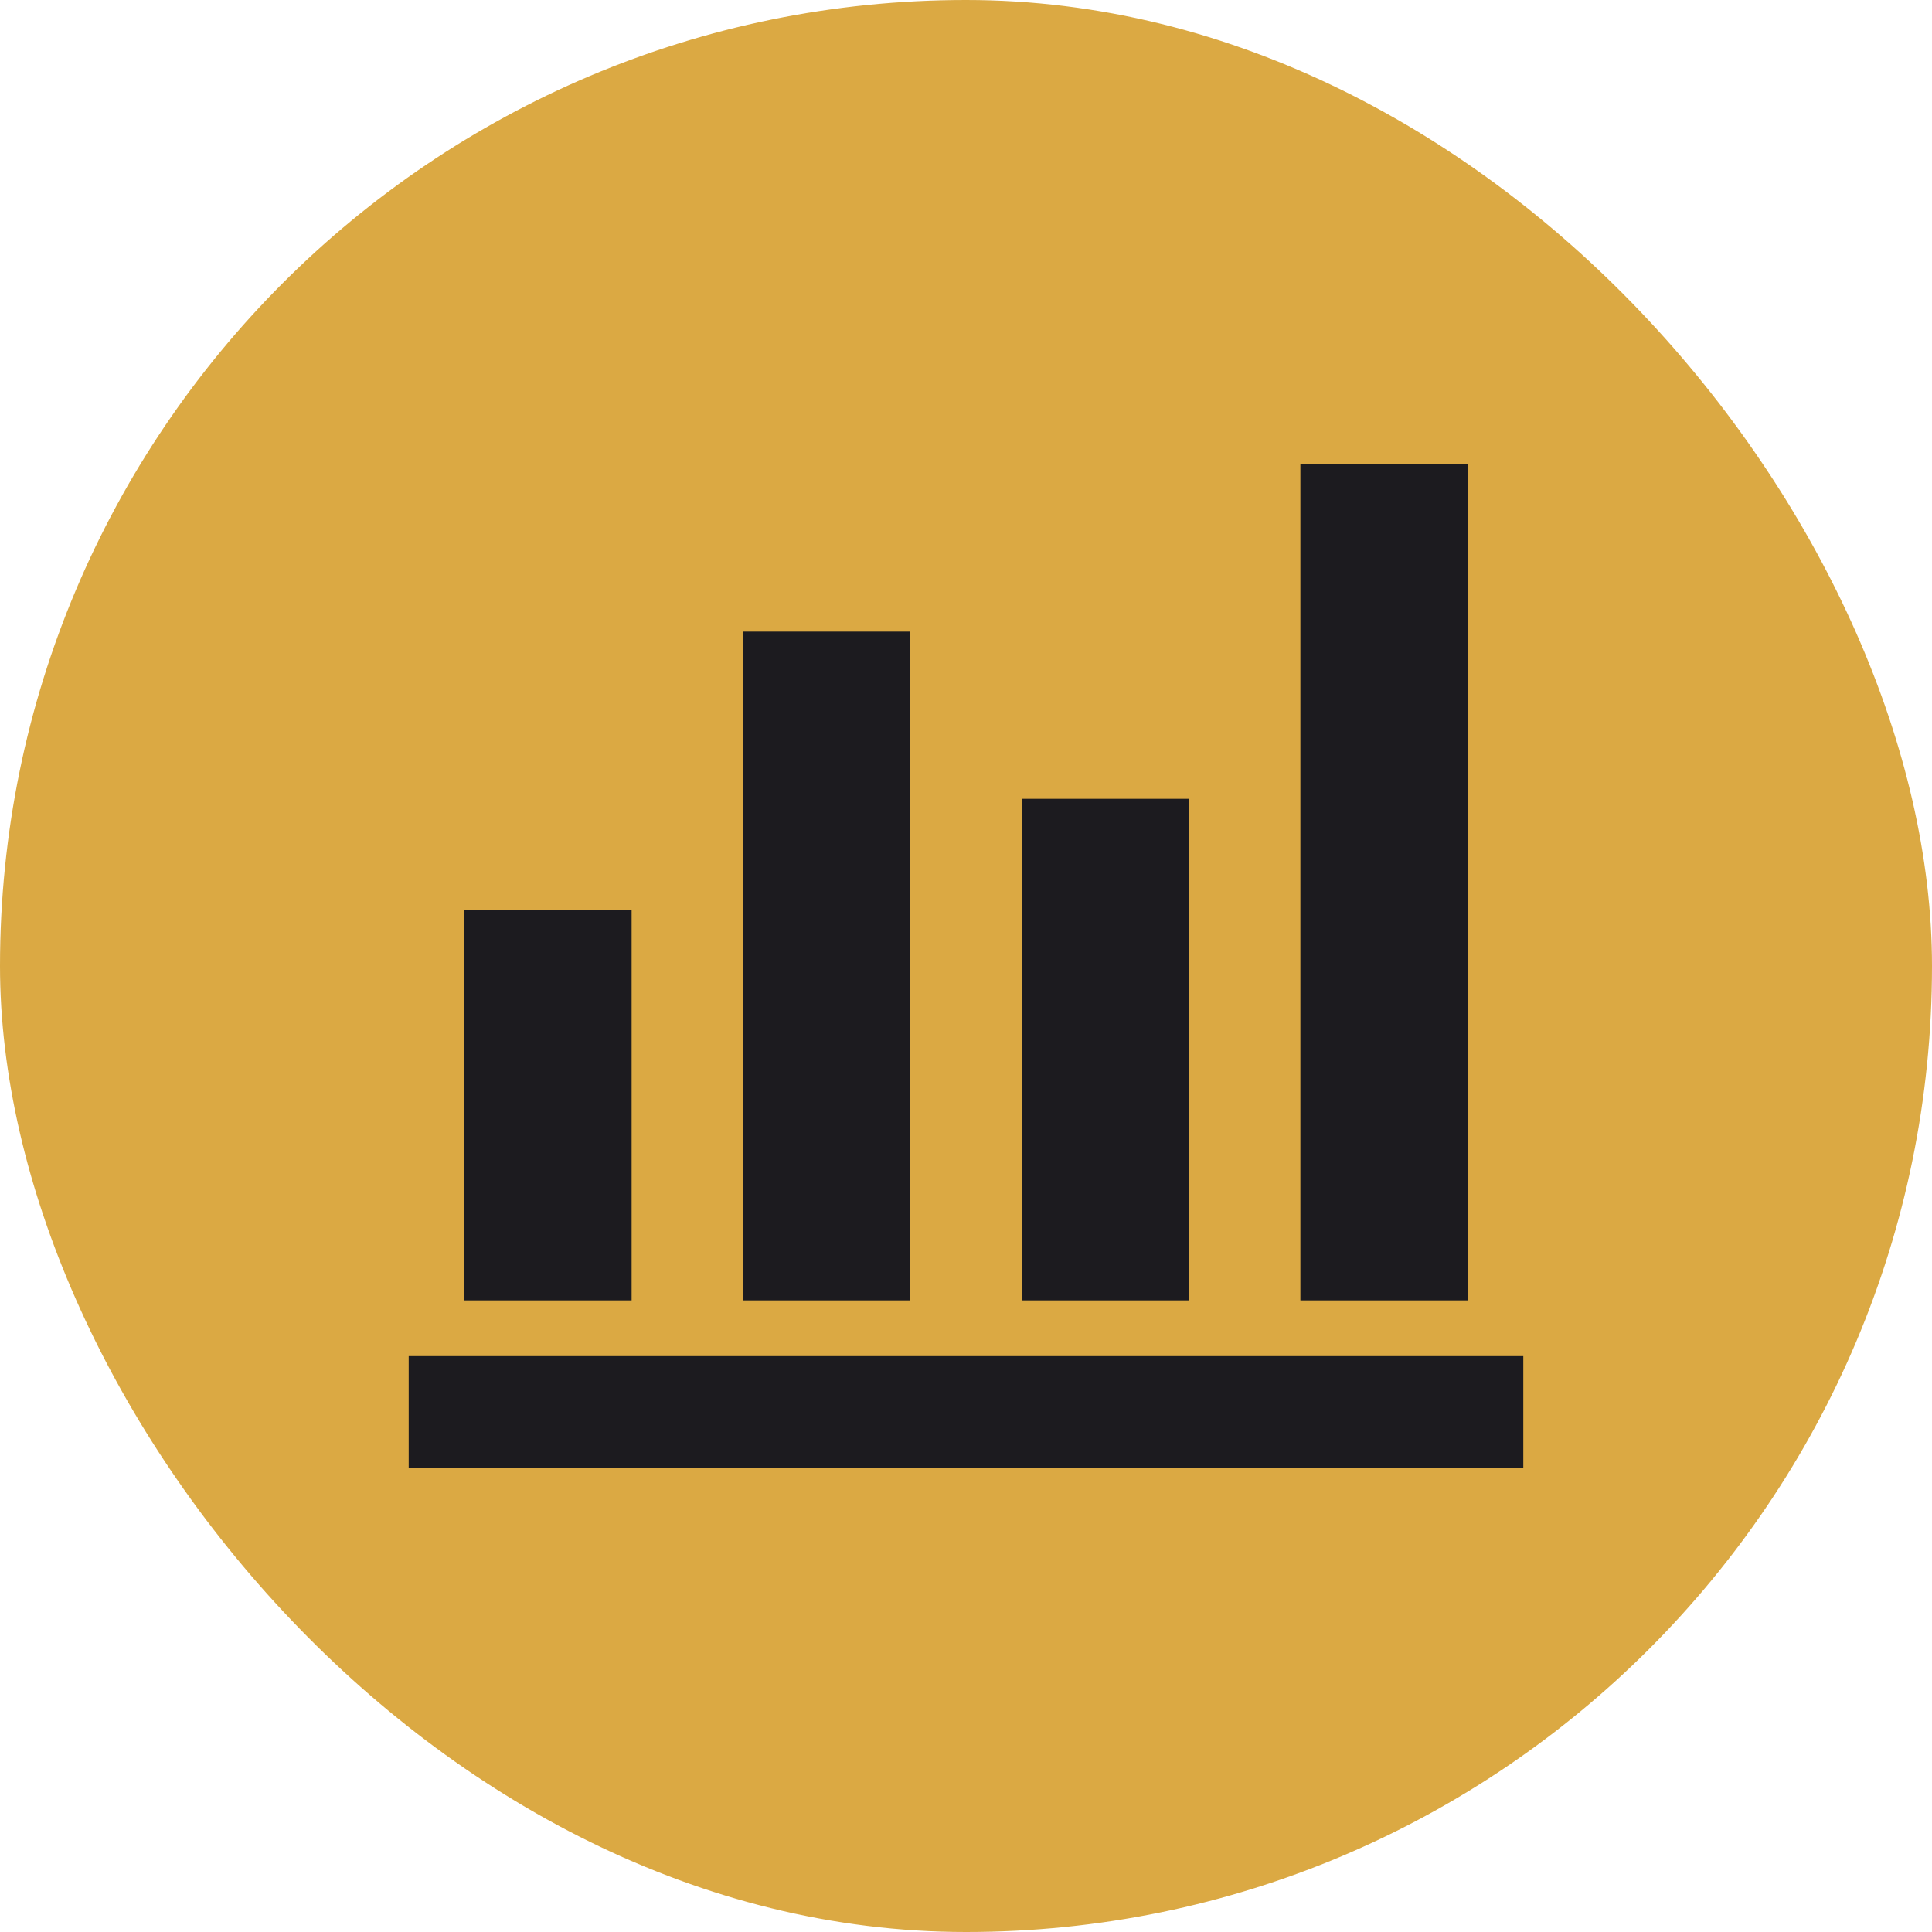
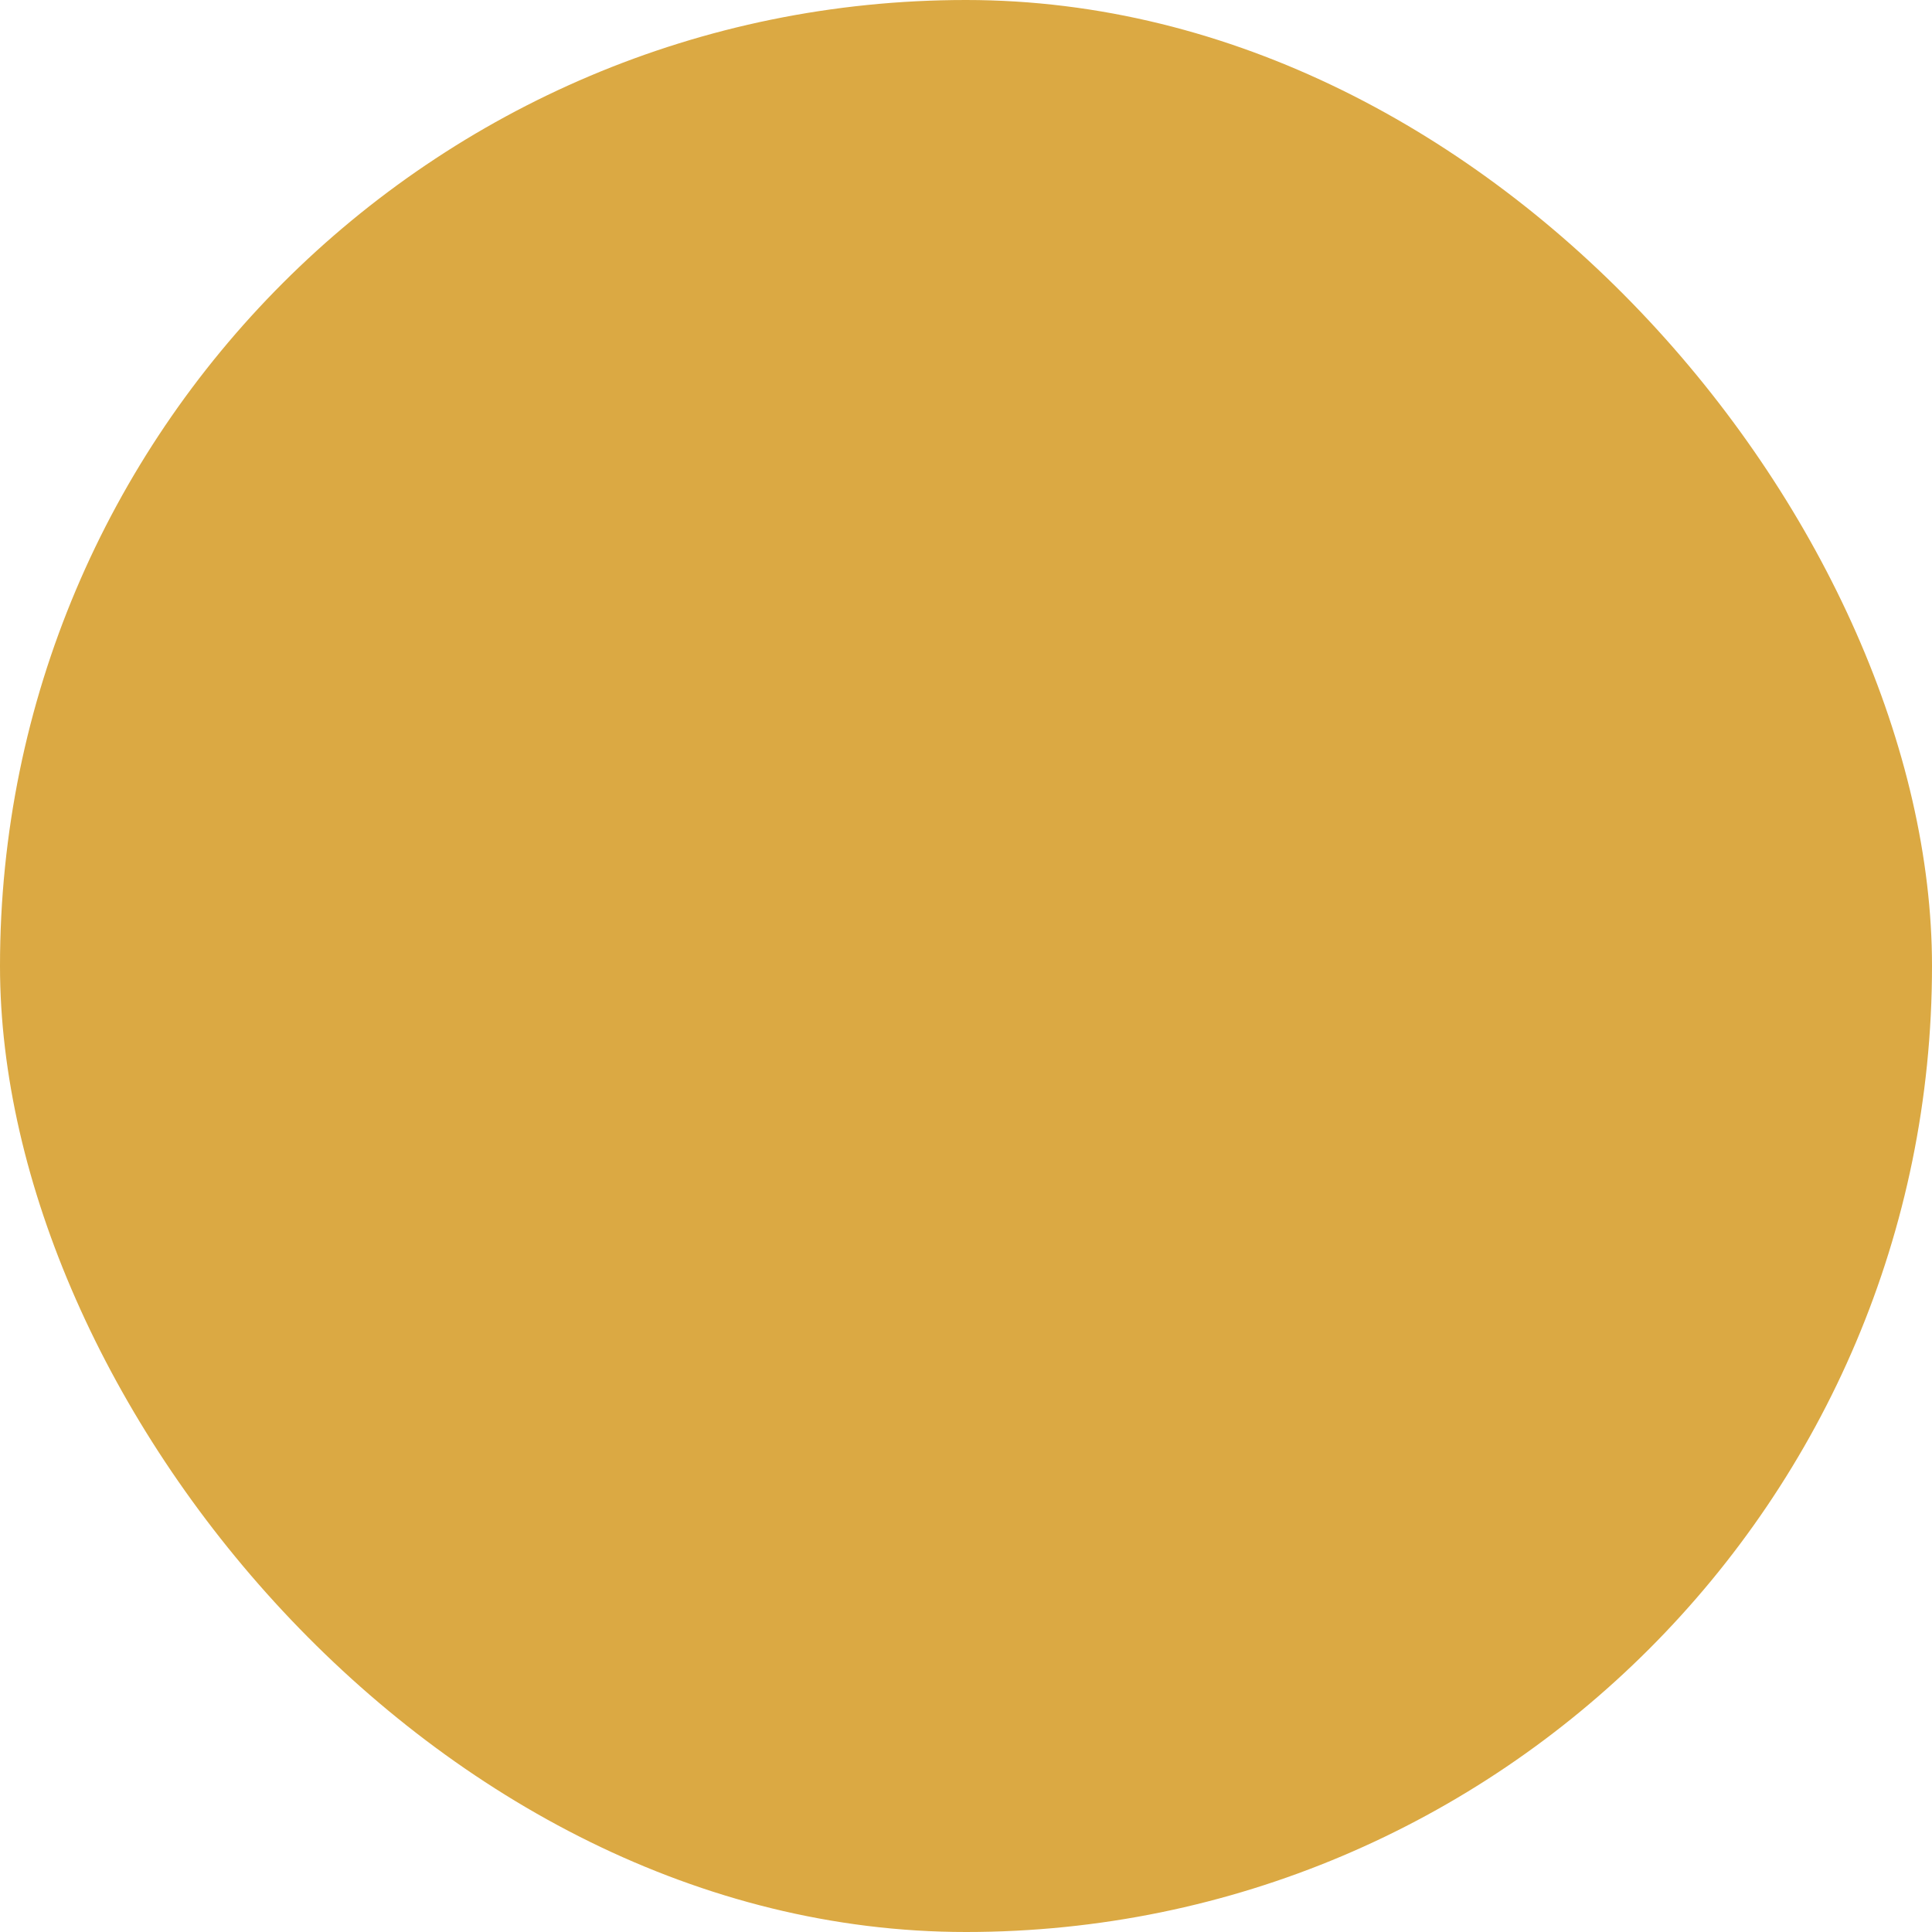
<svg xmlns="http://www.w3.org/2000/svg" width="65" height="65" viewBox="0 0 65 65" fill="none">
  <rect width="65" height="65" rx="32.5" fill="#DBA943" />
-   <path d="M13.75 49.375V45.625H51.25V49.375H13.75ZM15.625 43.75V30.625H21.25V43.75H15.625ZM25 43.75V21.25H30.625V43.75H25ZM34.375 43.75V26.875H40V43.75H34.375ZM43.75 43.75V15.625H49.375V43.75H43.75Z" fill="#1C1B1F" />
</svg>